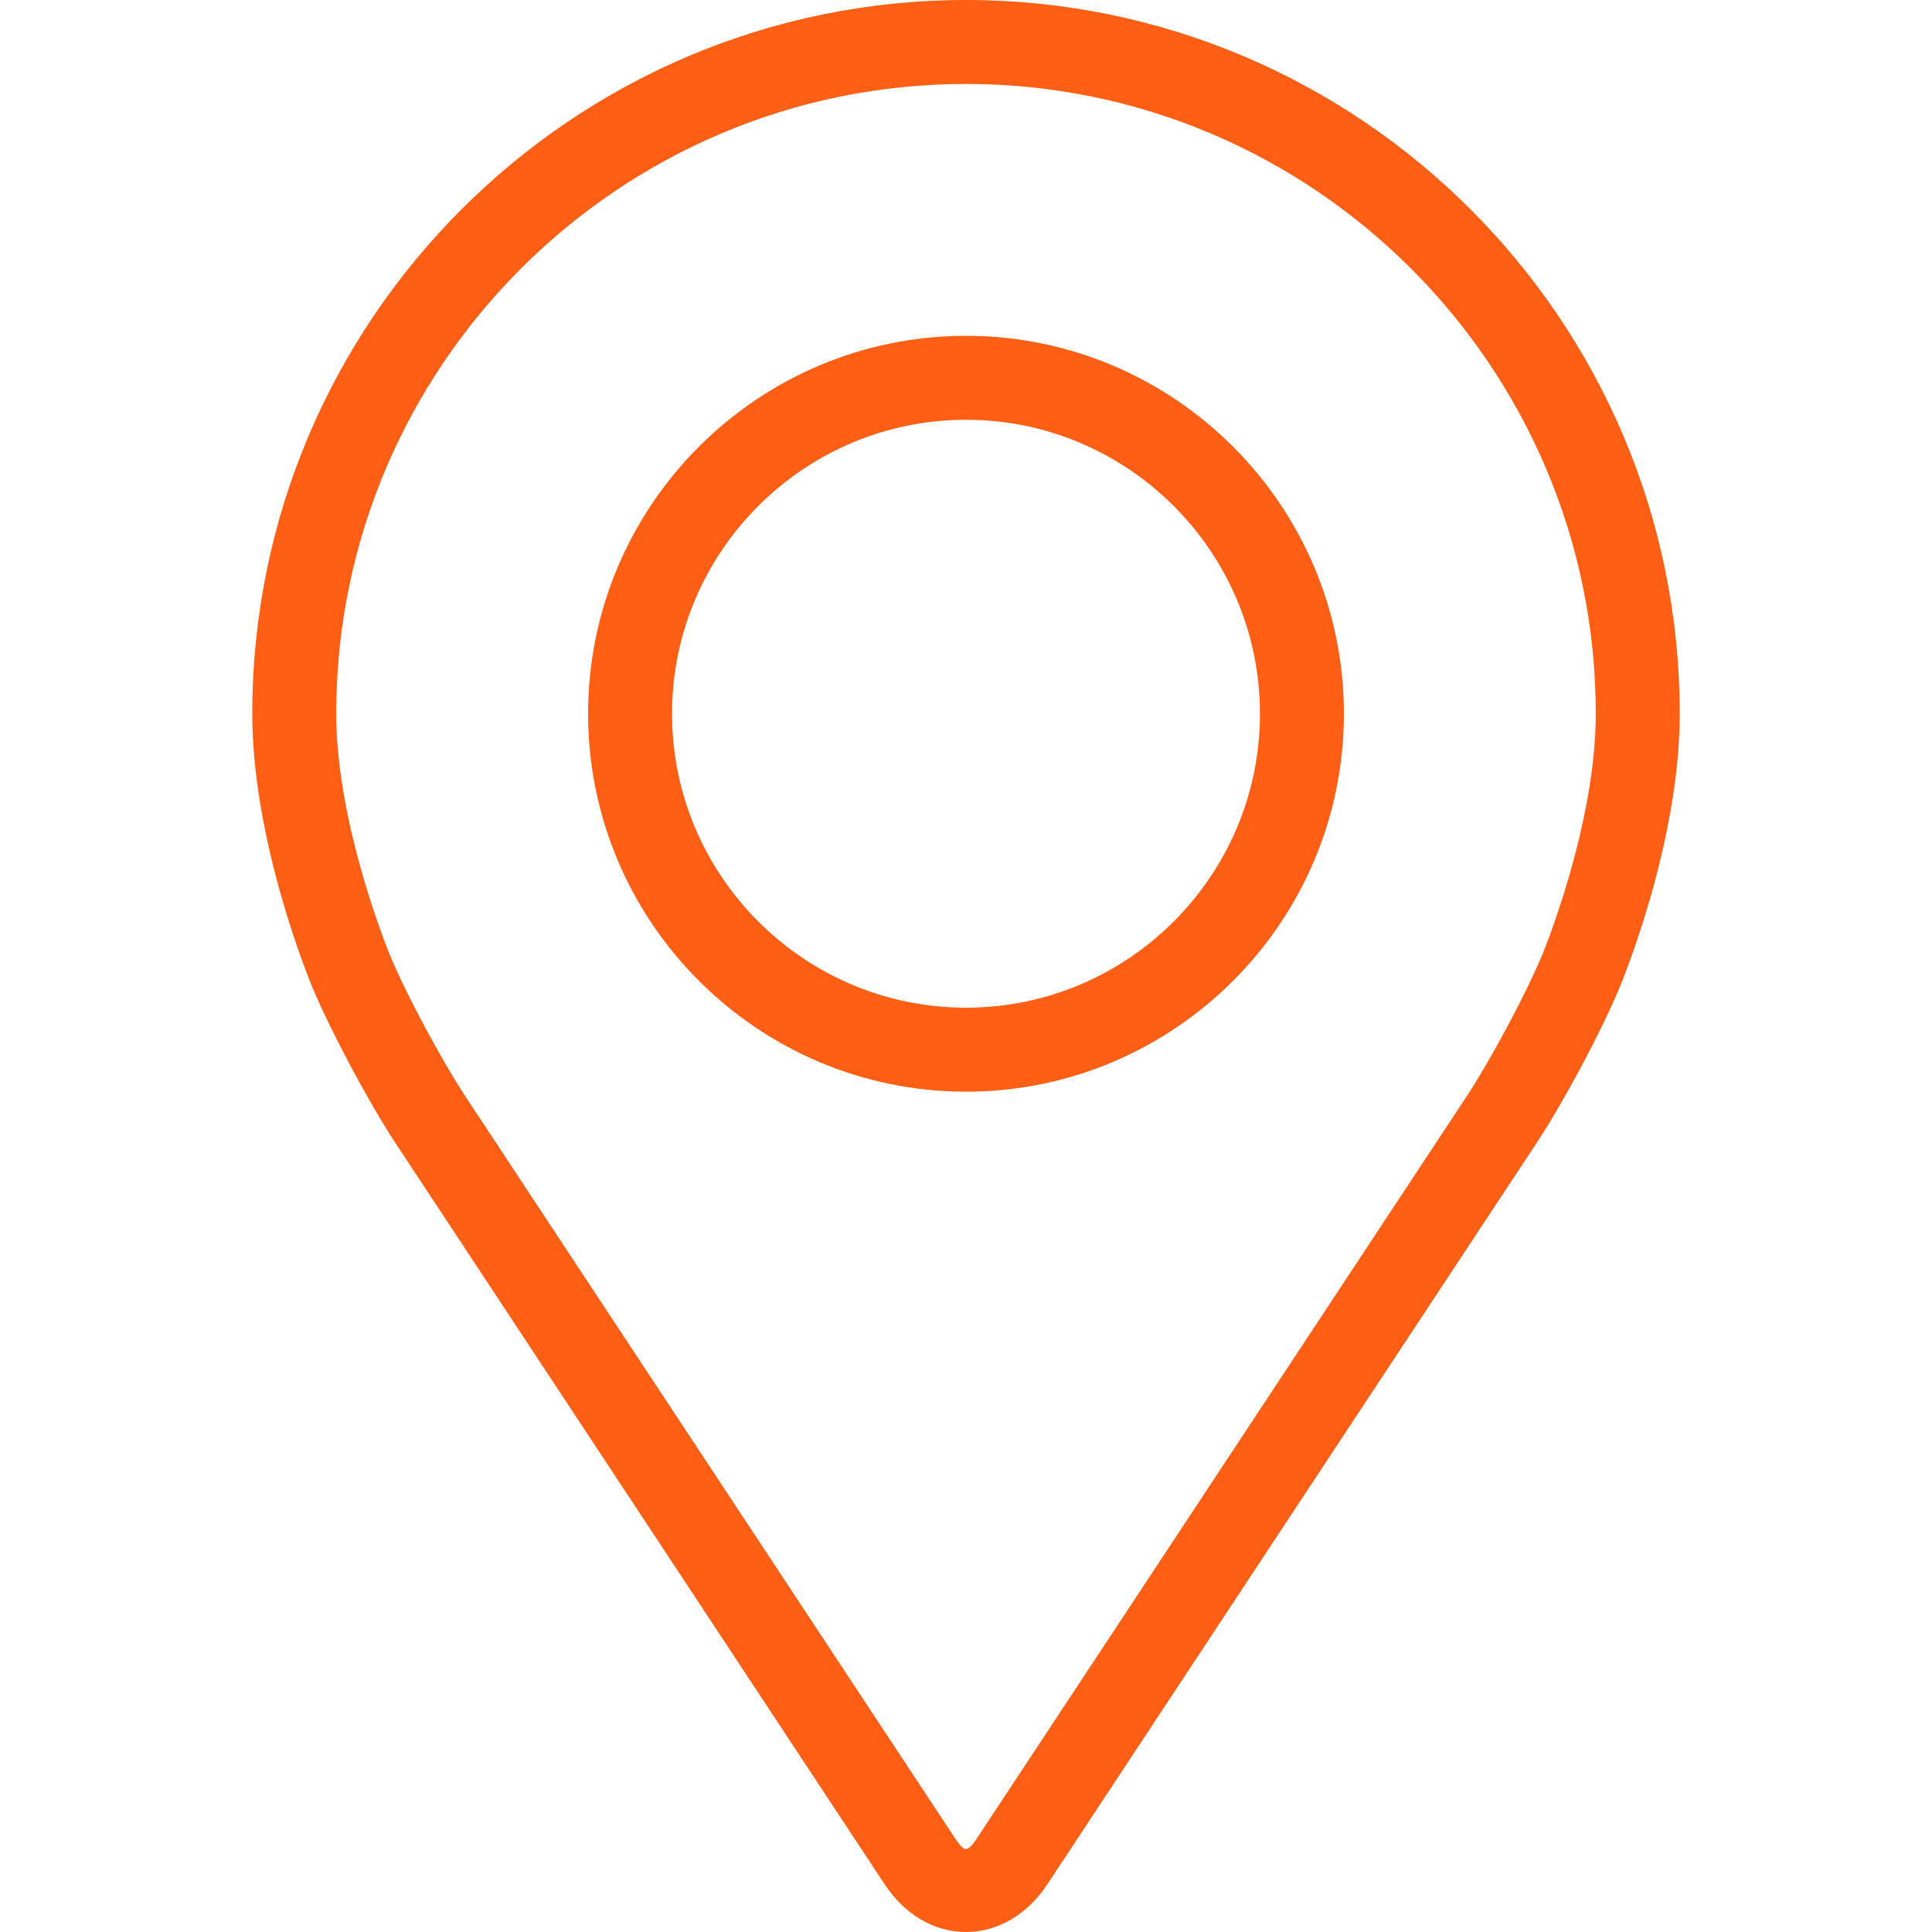
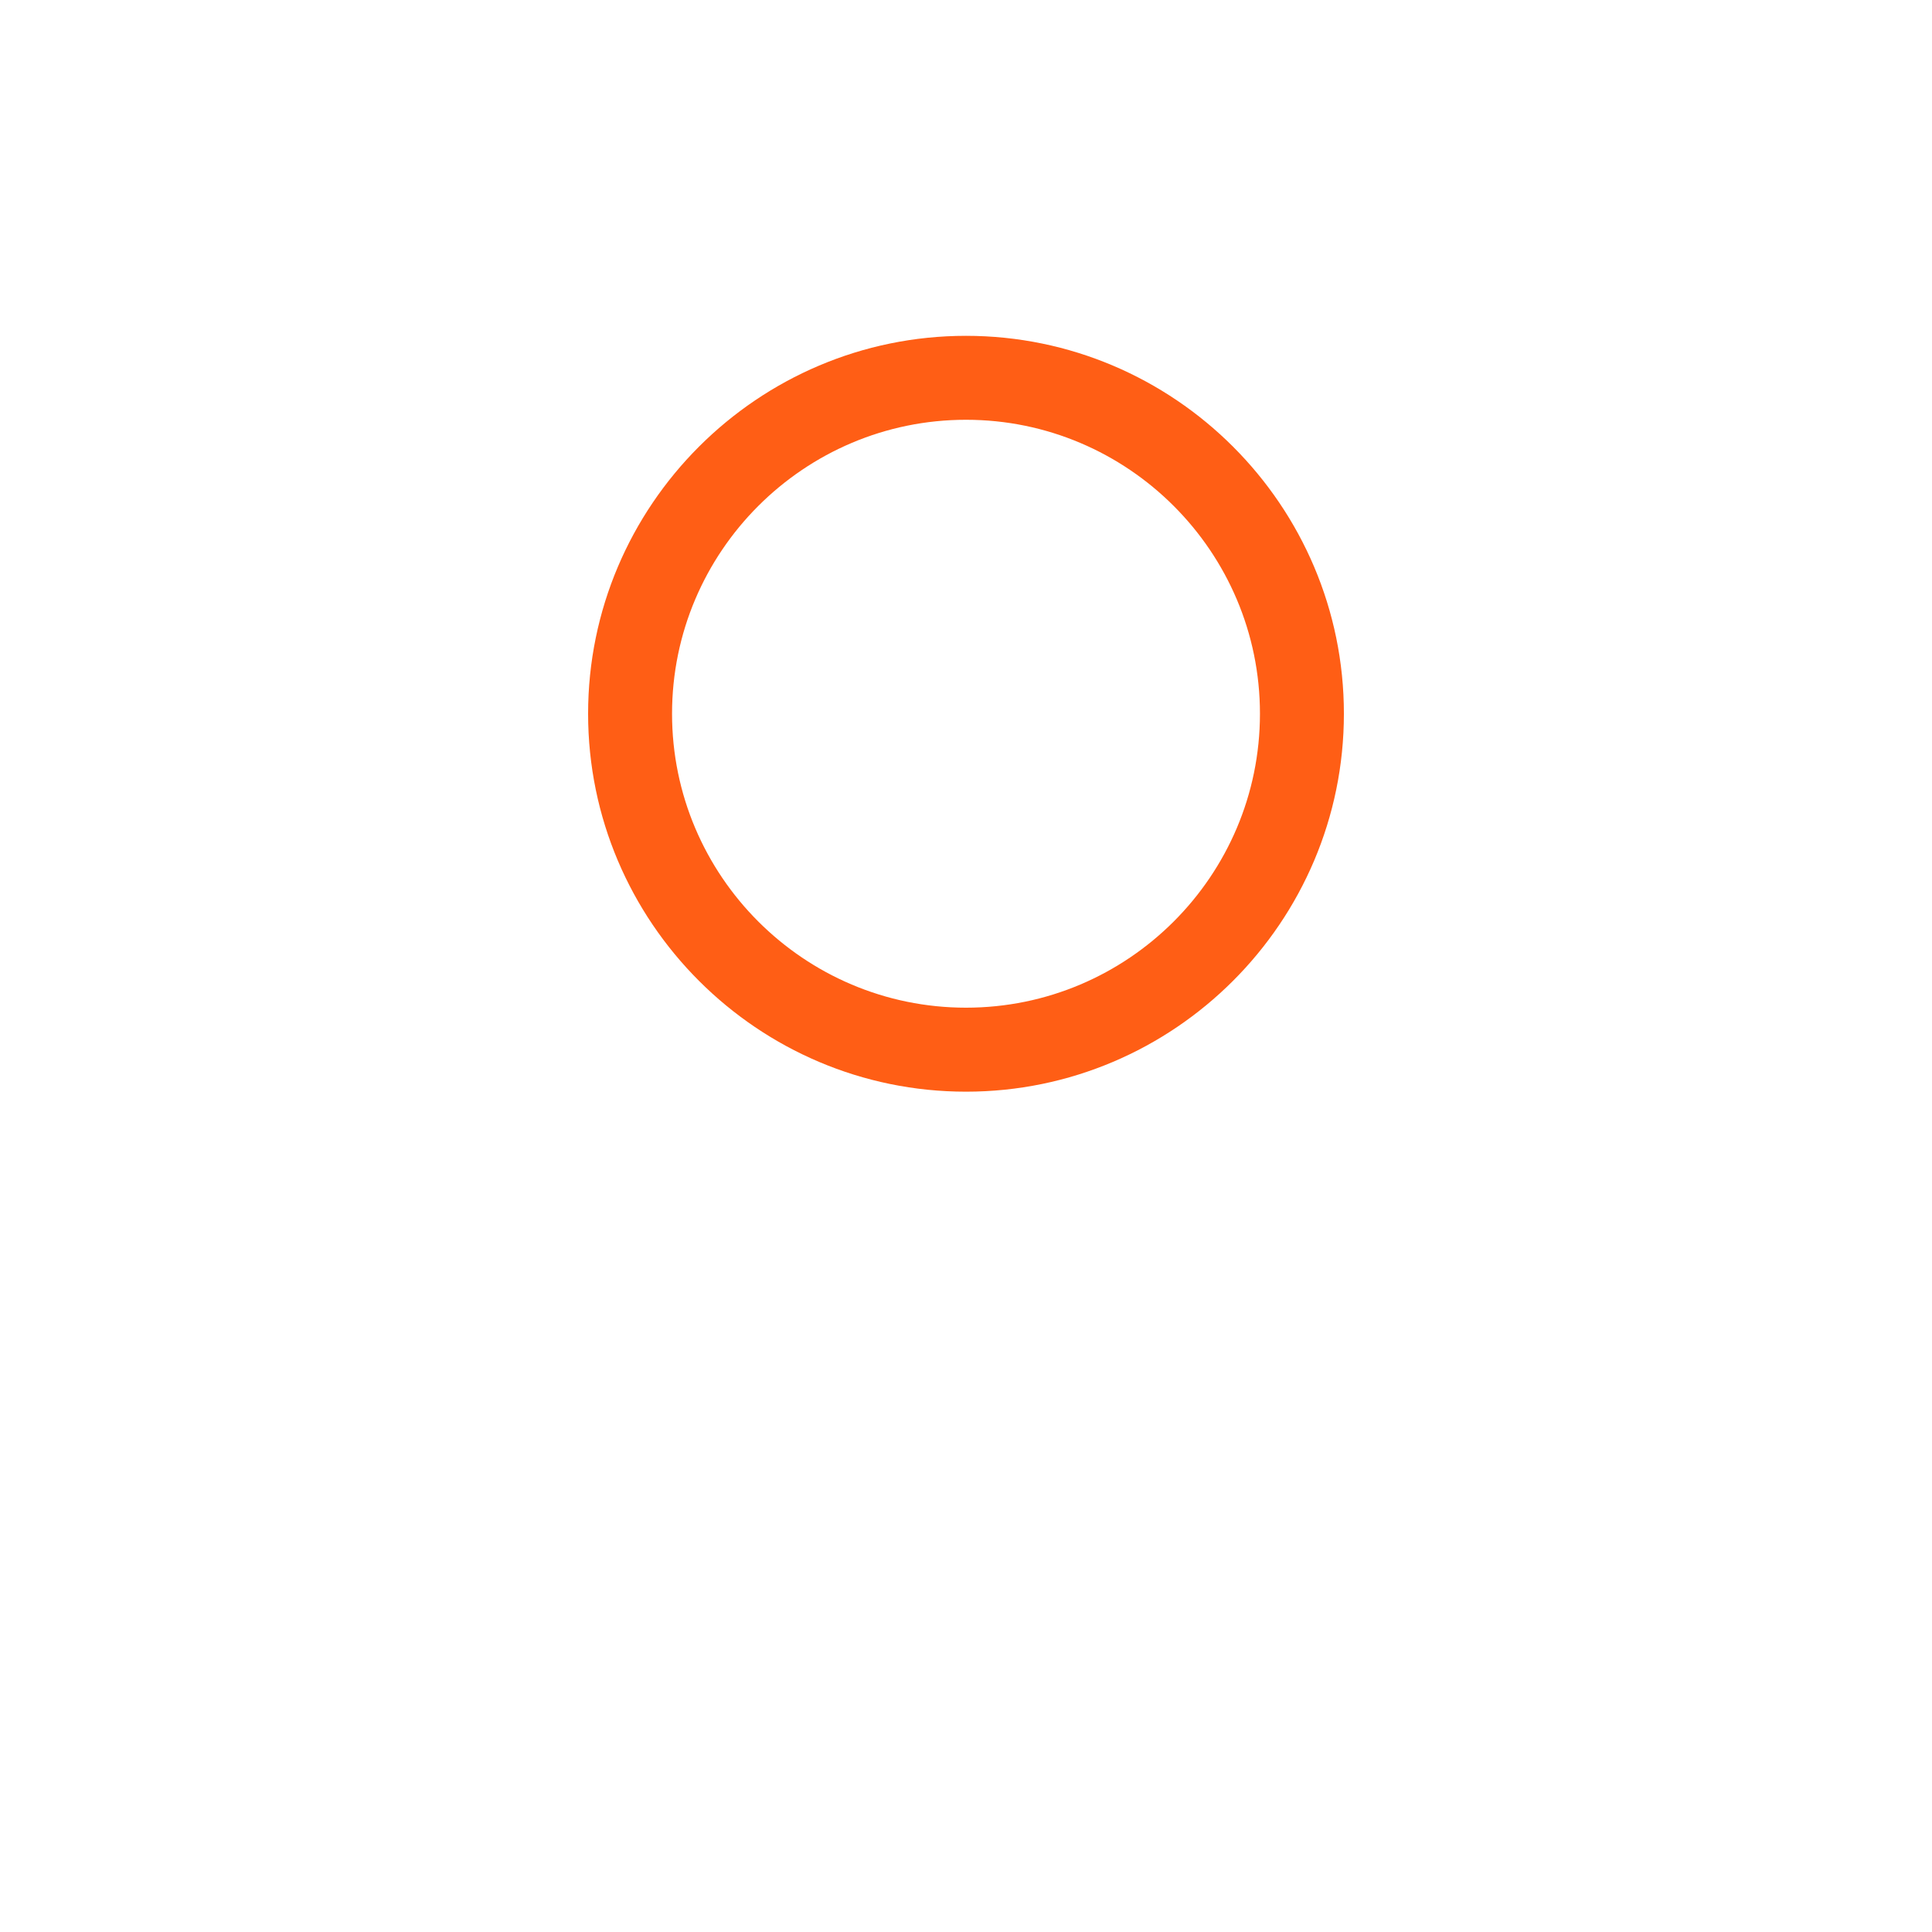
<svg xmlns="http://www.w3.org/2000/svg" width="40px" height="40px" viewBox="0 0 40 40">
  <g id="surface1">
-     <path style=" stroke:none;fill-rule:nonzero;fill:rgb(100%,36.863%,8.235%);fill-opacity:1;" d="M 20 0 C 11.852 0 5.223 6.629 5.223 14.777 C 5.223 17.457 6.426 20.344 6.477 20.465 C 6.867 21.387 7.633 22.82 8.184 23.66 L 18.316 39.012 C 18.73 39.641 19.344 40 20 40 C 20.656 40 21.27 39.641 21.684 39.012 L 31.816 23.66 C 32.371 22.82 33.137 21.387 33.523 20.465 C 33.574 20.344 34.777 17.461 34.777 14.777 C 34.777 6.629 28.148 0 20 0 Z M 31.922 19.789 C 31.574 20.617 30.859 21.949 30.363 22.703 L 20.23 38.055 C 20.031 38.355 19.969 38.355 19.77 38.055 L 9.637 22.703 C 9.141 21.949 8.426 20.617 8.078 19.789 C 8.066 19.754 6.961 17.098 6.961 14.777 C 6.961 7.586 12.812 1.738 20 1.738 C 27.188 1.738 33.039 7.586 33.039 14.777 C 33.039 17.102 31.934 19.766 31.922 19.789 Z M 31.922 19.789 " />
    <path style=" stroke:none;fill-rule:nonzero;fill:rgb(100%,36.863%,8.235%);fill-opacity:1;" d="M 20 6.953 C 15.688 6.953 12.176 10.465 12.176 14.777 C 12.176 19.09 15.688 22.602 20 22.602 C 24.312 22.602 27.824 19.09 27.824 14.777 C 27.824 10.465 24.312 6.953 20 6.953 Z M 20 20.863 C 16.645 20.863 13.914 18.133 13.914 14.777 C 13.914 11.422 16.645 8.691 20 8.691 C 23.355 8.691 26.086 11.422 26.086 14.777 C 26.086 18.133 23.355 20.863 20 20.863 Z M 20 20.863 " />
  </g>
</svg>